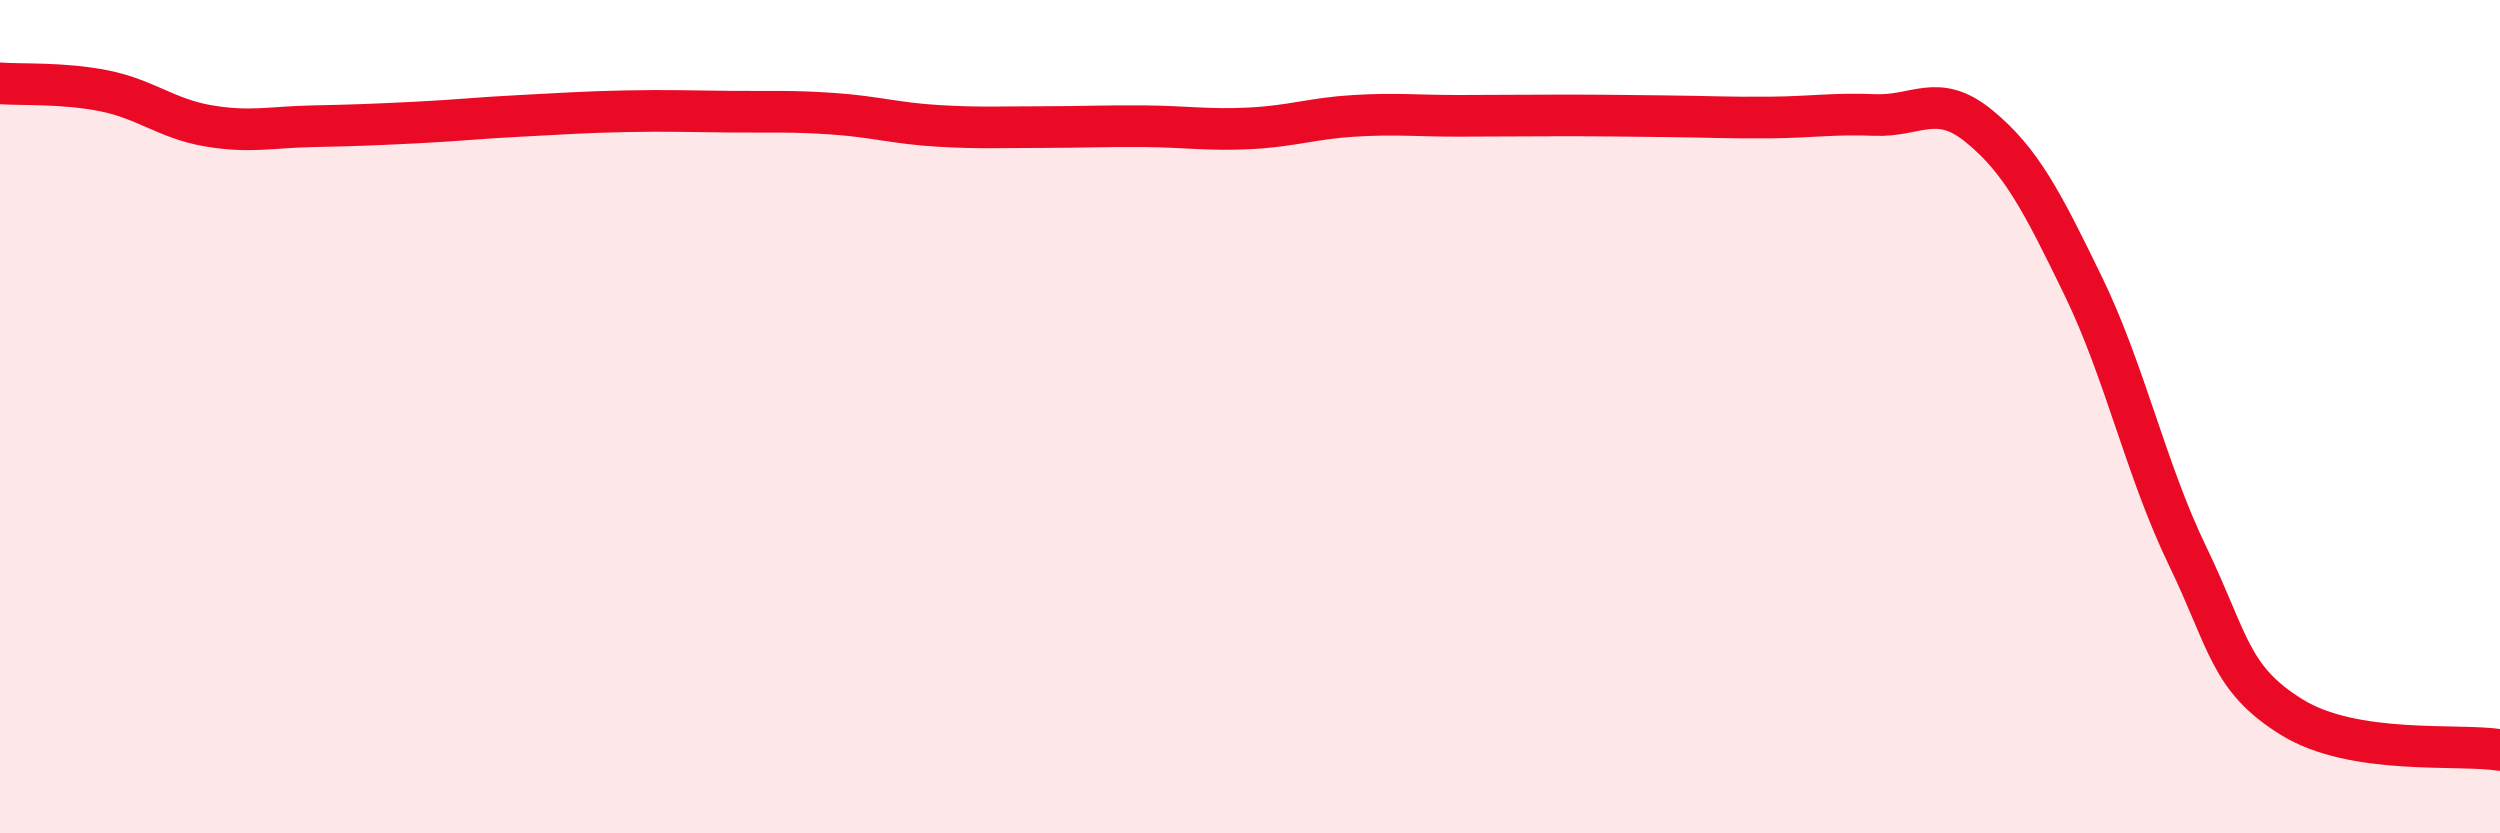
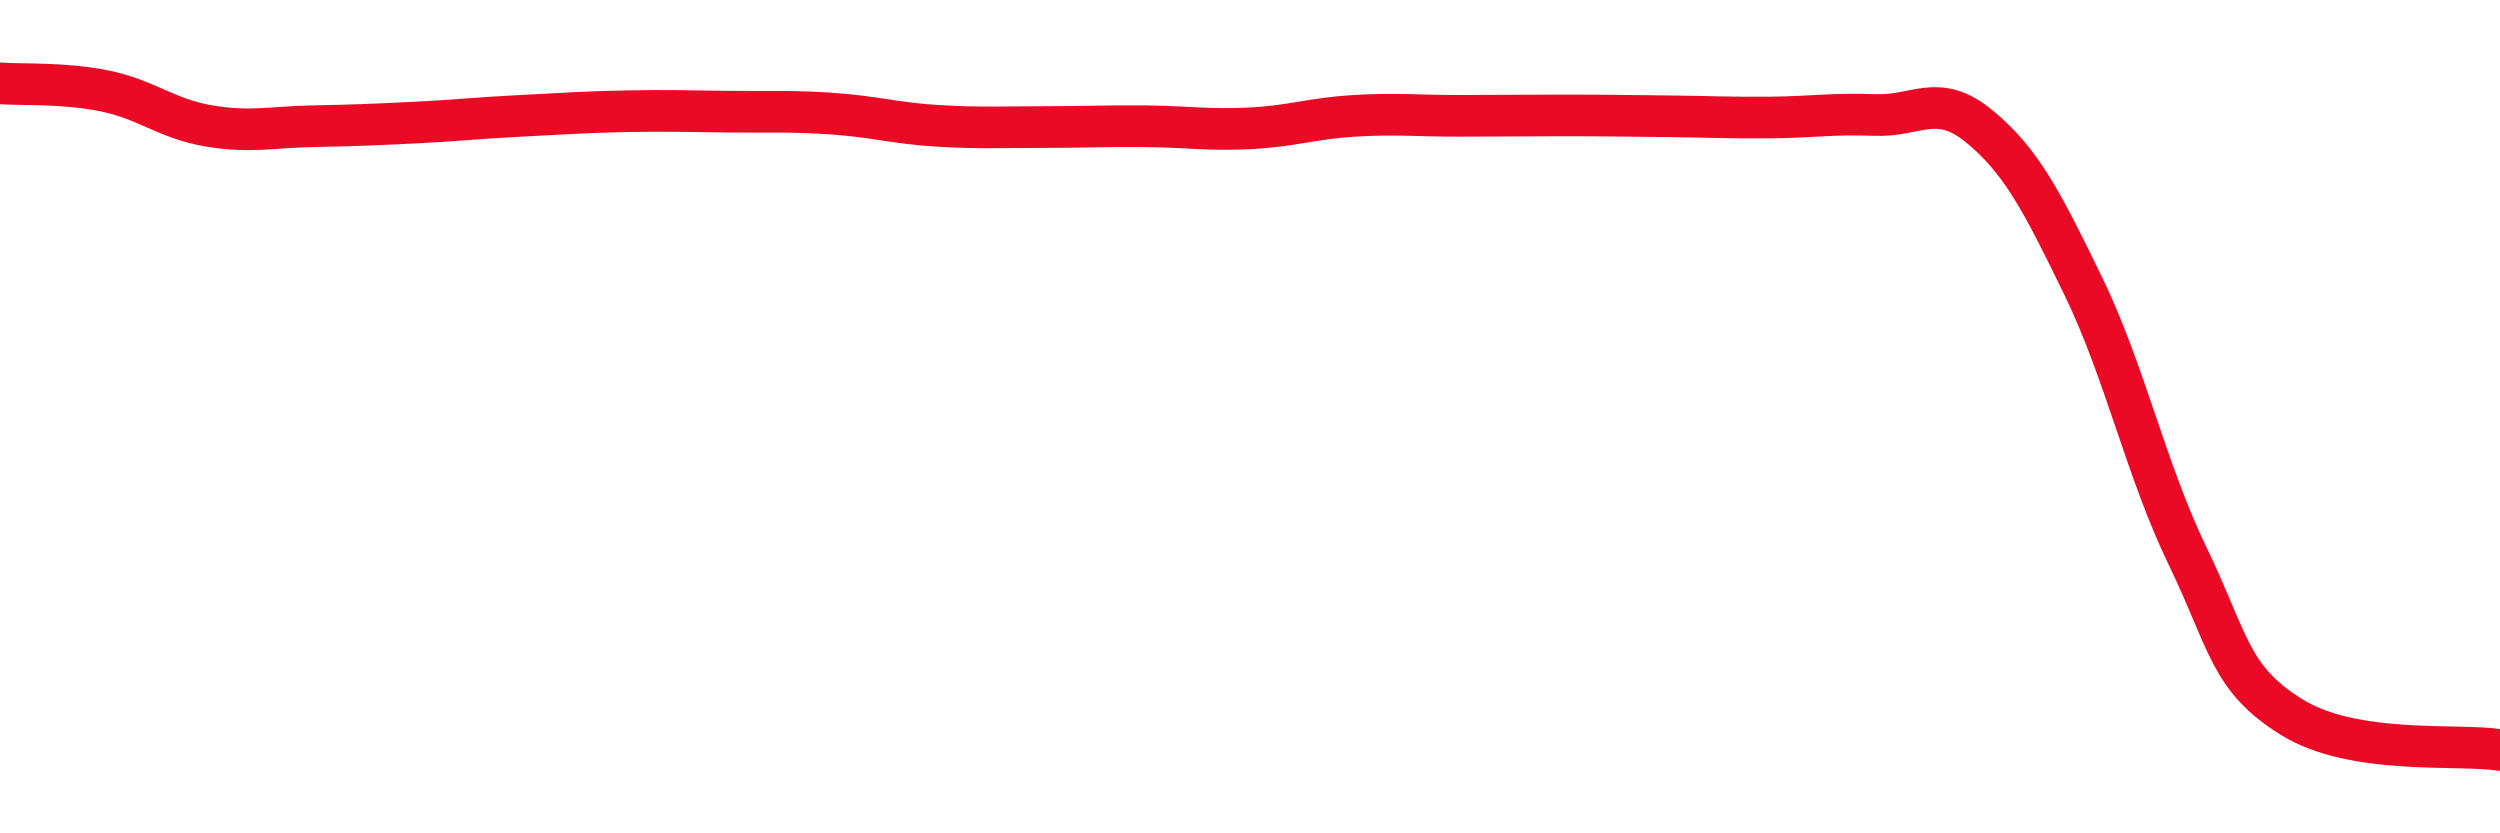
<svg xmlns="http://www.w3.org/2000/svg" width="60" height="20" viewBox="0 0 60 20">
-   <path d="M 0,2 C 0.5,2.04 1.5,1.98 2.5,2.18 C 3.5,2.38 4,2.85 5,3.02 C 6,3.19 6.5,3.05 7.5,3.03 C 8.5,3.01 9,2.99 10,2.94 C 11,2.89 11.5,2.83 12.5,2.78 C 13.5,2.73 14,2.69 15,2.67 C 16,2.65 16.5,2.67 17.5,2.68 C 18.5,2.69 19,2.66 20,2.73 C 21,2.8 21.5,2.96 22.5,3.02 C 23.5,3.08 24,3.05 25,3.05 C 26,3.05 26.5,3.02 27.5,3.03 C 28.5,3.04 29,3.13 30,3.08 C 31,3.03 31.5,2.84 32.5,2.78 C 33.5,2.72 34,2.78 35,2.78 C 36,2.78 36.5,2.77 37.5,2.77 C 38.5,2.77 39,2.78 40,2.79 C 41,2.8 41.5,2.83 42.5,2.82 C 43.5,2.81 44,2.72 45,2.76 C 46,2.8 46.5,2.21 47.5,3.03 C 48.5,3.85 49,4.81 50,6.87 C 51,8.93 51.5,11.27 52.5,13.34 C 53.5,15.41 53.5,16.28 55,17.21 C 56.5,18.14 59,17.84 60,18L60 20L0 20Z" fill="#EB0A25" opacity="0.1" stroke-linecap="round" stroke-linejoin="round" />
  <path d="M 0,2 C 0.5,2.04 1.5,1.98 2.5,2.18 C 3.5,2.38 4,2.85 5,3.02 C 6,3.19 6.5,3.05 7.5,3.03 C 8.5,3.01 9,2.99 10,2.94 C 11,2.89 11.5,2.83 12.5,2.78 C 13.5,2.73 14,2.69 15,2.67 C 16,2.65 16.5,2.67 17.5,2.68 C 18.5,2.69 19,2.66 20,2.73 C 21,2.8 21.5,2.96 22.5,3.02 C 23.5,3.08 24,3.05 25,3.05 C 26,3.05 26.5,3.02 27.5,3.03 C 28.5,3.04 29,3.13 30,3.08 C 31,3.03 31.5,2.84 32.5,2.78 C 33.5,2.72 34,2.78 35,2.78 C 36,2.78 36.5,2.77 37.5,2.77 C 38.5,2.77 39,2.78 40,2.79 C 41,2.8 41.5,2.83 42.5,2.82 C 43.5,2.81 44,2.72 45,2.76 C 46,2.8 46.5,2.21 47.5,3.03 C 48.5,3.85 49,4.81 50,6.87 C 51,8.93 51.5,11.27 52.5,13.34 C 53.5,15.41 53.5,16.28 55,17.21 C 56.5,18.14 59,17.84 60,18" stroke="#EB0A25" stroke-width="1" fill="none" stroke-linecap="round" stroke-linejoin="round" />
</svg>